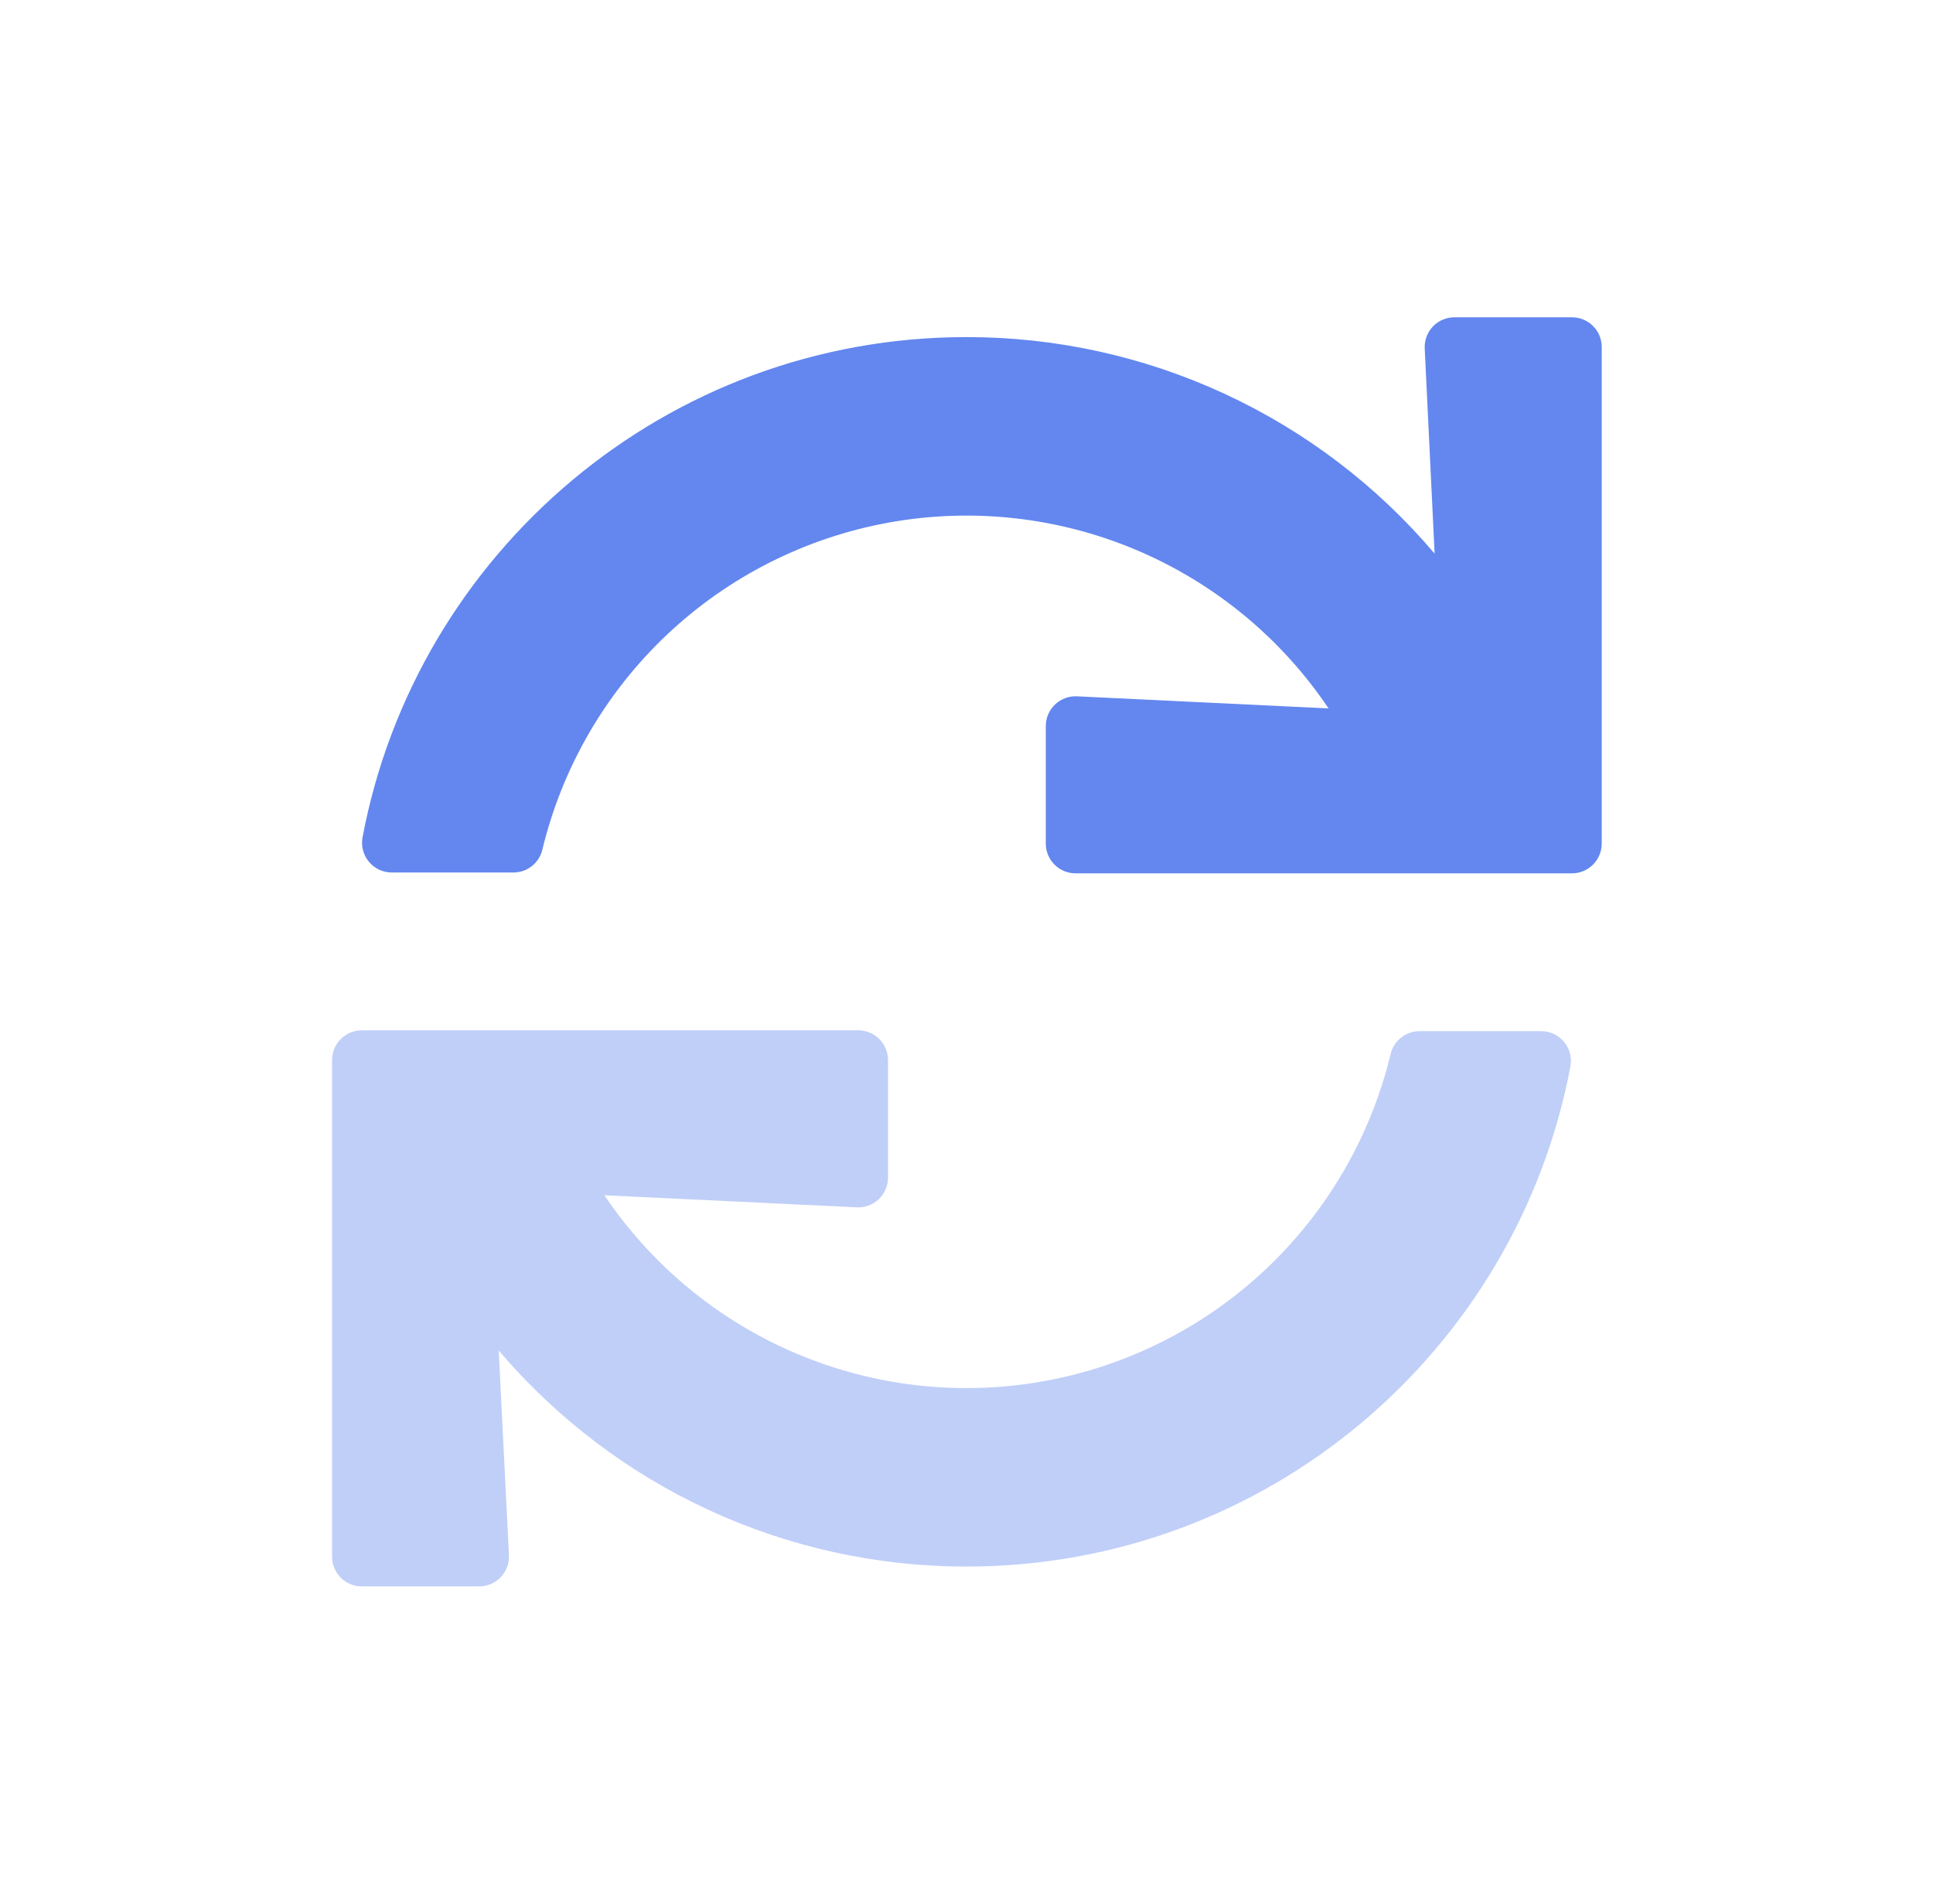
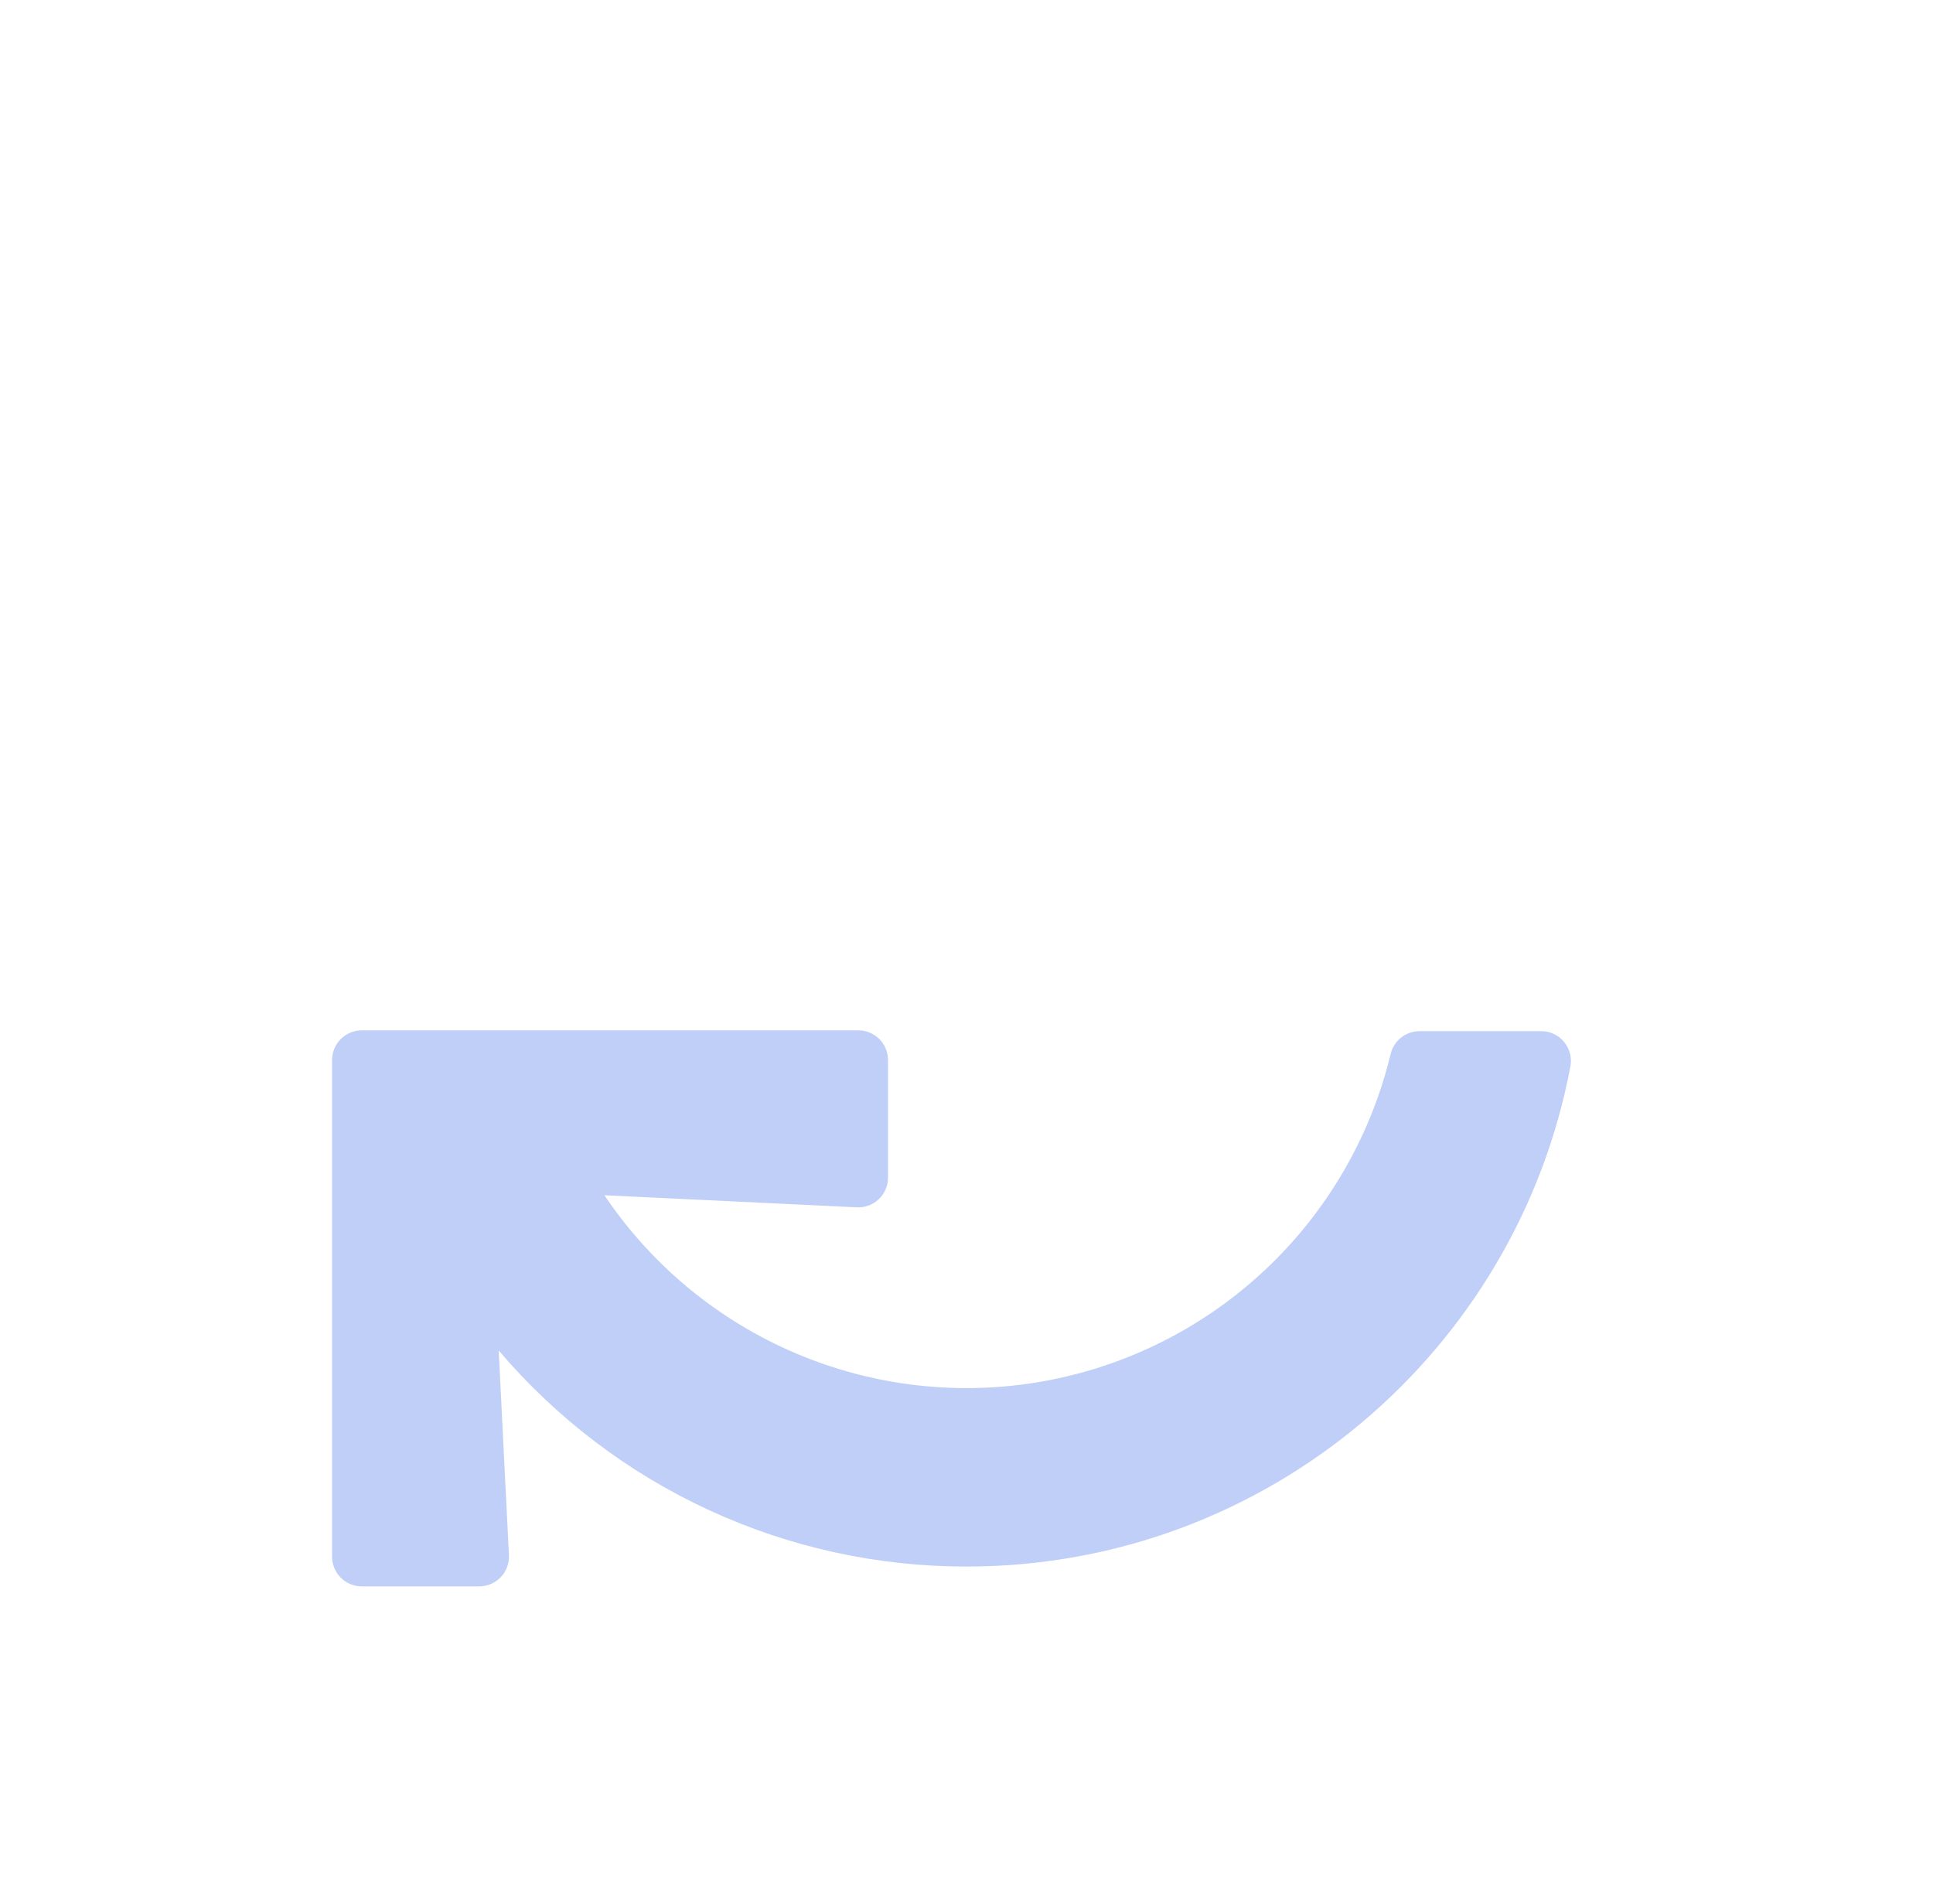
<svg xmlns="http://www.w3.org/2000/svg" width="65" height="64" viewBox="0 0 65 64" fill="none">
  <style>text{ font-family: 'Helvetica', 'Arial', sans-serif !important; }</style>
  <path opacity="0.4" d="M11.166 52.334V35.639C11.166 35.374 11.272 35.12 11.459 34.932C11.647 34.745 11.901 34.639 12.166 34.639H28.861C29.126 34.639 29.38 34.745 29.568 34.932C29.755 35.12 29.861 35.374 29.861 35.639V39.59C29.861 39.726 29.834 39.86 29.78 39.984C29.727 40.109 29.649 40.221 29.551 40.315C29.453 40.408 29.337 40.481 29.21 40.528C29.084 40.576 28.948 40.597 28.813 40.59L20.324 40.184C21.913 42.546 24.155 44.396 26.778 45.506C29.4 46.616 32.288 46.94 35.091 46.437C37.894 45.934 40.489 44.626 42.562 42.673C44.634 40.72 46.093 38.206 46.761 35.439C46.813 35.219 46.937 35.024 47.114 34.884C47.29 34.743 47.509 34.667 47.734 34.667H51.825C51.971 34.667 52.117 34.699 52.249 34.761C52.382 34.824 52.5 34.914 52.593 35.027C52.687 35.14 52.755 35.272 52.792 35.414C52.829 35.556 52.835 35.704 52.808 35.849C51.006 45.424 42.599 52.667 32.5 52.667C29.508 52.67 26.551 52.022 23.835 50.767C21.119 49.513 18.708 47.682 16.77 45.403L17.114 52.284C17.121 52.419 17.1 52.554 17.053 52.682C17.006 52.809 16.933 52.925 16.839 53.023C16.746 53.121 16.633 53.2 16.509 53.253C16.384 53.306 16.25 53.334 16.114 53.334H12.166C11.901 53.334 11.647 53.228 11.459 53.041C11.272 52.853 11.166 52.599 11.166 52.334V52.334Z" fill="#6387EF" />
-   <path d="M12.191 28.152C13.994 18.577 22.401 11.333 32.5 11.333C35.495 11.33 38.455 11.98 41.173 13.237C43.892 14.494 46.304 16.328 48.241 18.612L47.908 11.714C47.902 11.579 47.923 11.444 47.97 11.317C48.018 11.19 48.09 11.074 48.184 10.976C48.278 10.878 48.391 10.8 48.515 10.747C48.64 10.694 48.774 10.666 48.91 10.667H52.861C53.126 10.667 53.38 10.772 53.568 10.96C53.755 11.147 53.861 11.402 53.861 11.667V28.361C53.861 28.626 53.755 28.881 53.568 29.068C53.38 29.256 53.126 29.361 52.861 29.361H36.166C35.901 29.361 35.647 29.256 35.459 29.068C35.272 28.881 35.166 28.626 35.166 28.361V24.41C35.166 24.275 35.194 24.141 35.247 24.016C35.3 23.892 35.378 23.779 35.476 23.686C35.574 23.592 35.69 23.52 35.817 23.472C35.944 23.425 36.079 23.404 36.214 23.41L44.675 23.817C43.086 21.454 40.843 19.605 38.221 18.495C35.599 17.385 32.711 17.062 29.908 17.565C27.106 18.068 24.51 19.375 22.438 21.328C20.366 23.281 18.907 25.794 18.238 28.562C18.187 28.781 18.063 28.977 17.886 29.117C17.71 29.257 17.491 29.333 17.266 29.333H13.175C13.028 29.333 12.883 29.301 12.75 29.239C12.617 29.177 12.5 29.086 12.406 28.973C12.312 28.86 12.244 28.728 12.207 28.586C12.17 28.444 12.165 28.296 12.191 28.152Z" fill="#6387EF" />
</svg>